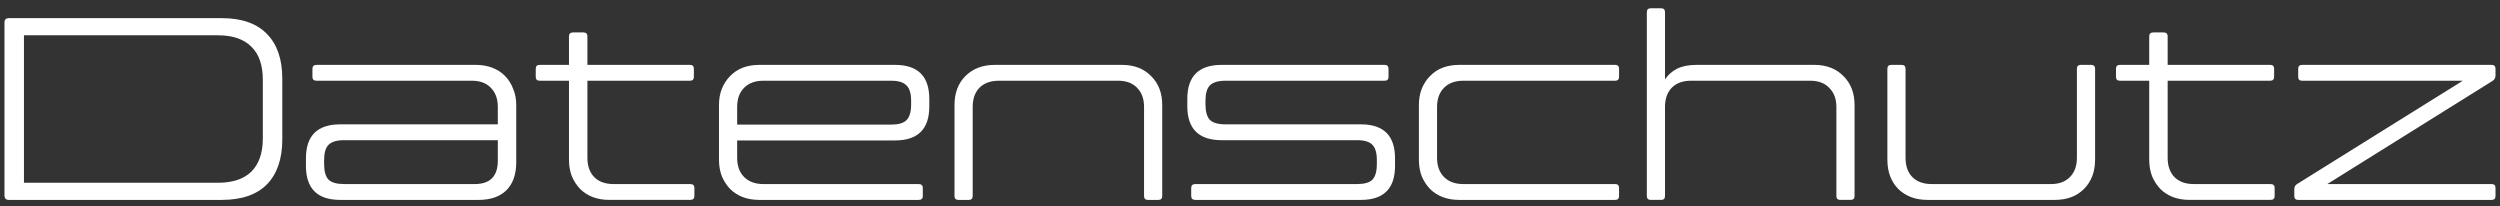
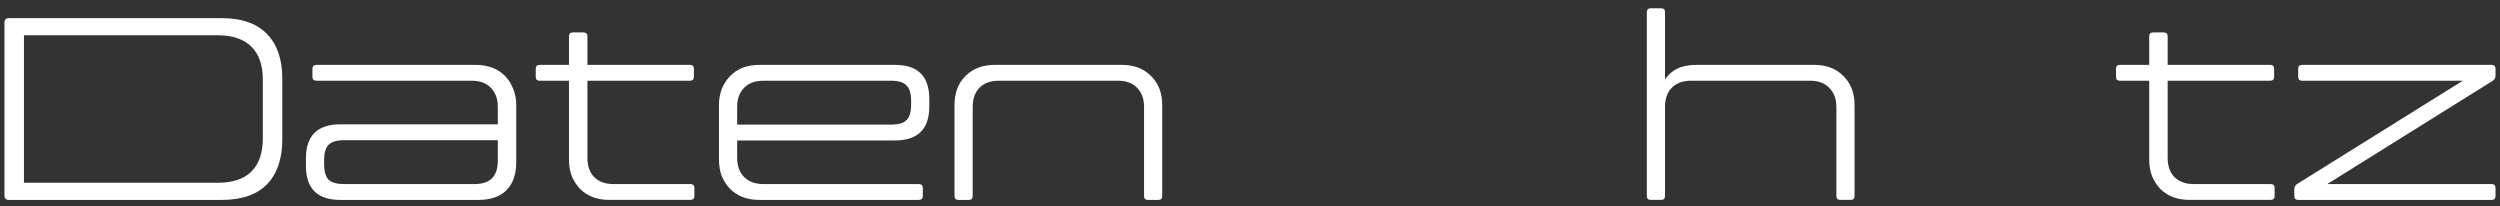
<svg xmlns="http://www.w3.org/2000/svg" width="279" height="23" viewBox="0 0 279 23" fill="none">
  <rect x="0" y="0" width="279" height="23" fill="#333333" stroke="none" />
  <path d="M278.065 7.241C278.355 7.241 278.499 7.386 278.499 7.676V8.429C278.499 8.7 278.383 8.902 278.152 9.038L259.723 20.541H278.065C278.355 20.541 278.499 20.686 278.499 20.976V21.874C278.499 22.164 278.355 22.309 278.065 22.309H256.478C256.188 22.309 256.043 22.164 256.043 21.874V21.121C256.043 20.85 256.159 20.648 256.391 20.512L274.848 9.009H256.912C256.622 9.009 256.478 8.864 256.478 8.574V7.676C256.478 7.386 256.622 7.241 256.912 7.241H278.065Z" fill="white" />
  <path d="M253.385 20.54C253.694 20.54 253.849 20.685 253.849 20.975V21.873C253.849 22.163 253.694 22.308 253.385 22.308H244.345C243.669 22.308 243.05 22.201 242.49 21.989C241.949 21.776 241.486 21.477 241.099 21.091C240.713 20.685 240.404 20.212 240.172 19.671C239.96 19.111 239.853 18.492 239.853 17.816V9.008H236.579C236.289 9.008 236.145 8.863 236.145 8.573V7.675C236.145 7.385 236.289 7.24 236.579 7.24H239.853V4.053C239.853 3.763 240.008 3.618 240.317 3.618H241.447C241.756 3.618 241.911 3.763 241.911 4.053V7.24H253.356C253.646 7.24 253.791 7.385 253.791 7.675V8.573C253.791 8.863 253.646 9.008 253.356 9.008H241.911V17.614C241.911 18.521 242.162 19.236 242.664 19.758C243.186 20.279 243.9 20.54 244.808 20.54H253.385Z" fill="white" />
-   <path d="M212.659 17.615C212.659 18.523 212.91 19.237 213.413 19.759C213.934 20.28 214.659 20.541 215.586 20.541H228.886C229.794 20.541 230.499 20.28 231.001 19.759C231.523 19.237 231.783 18.523 231.783 17.615V7.676C231.783 7.386 231.928 7.241 232.218 7.241H233.377C233.667 7.241 233.812 7.386 233.812 7.676V17.817C233.812 19.17 233.396 20.261 232.566 21.092C231.754 21.903 230.673 22.309 229.32 22.309H215.122C213.77 22.309 212.679 21.903 211.848 21.092C211.037 20.261 210.631 19.17 210.631 17.817V7.676C210.631 7.386 210.776 7.241 211.065 7.241H212.225C212.514 7.241 212.659 7.386 212.659 7.676V17.615Z" fill="white" />
  <path d="M202.477 7.241C203.829 7.241 204.911 7.656 205.722 8.487C206.553 9.298 206.968 10.38 206.968 11.732V21.873C206.968 22.163 206.823 22.308 206.533 22.308H205.374C205.085 22.308 204.94 22.163 204.94 21.873V11.935C204.94 11.046 204.679 10.341 204.157 9.819C203.655 9.279 202.94 9.008 202.013 9.008H188.713C187.805 9.008 187.09 9.269 186.569 9.79C186.067 10.312 185.815 11.027 185.815 11.935V21.873C185.815 22.163 185.671 22.308 185.381 22.308H184.222C183.932 22.308 183.787 22.163 183.787 21.873V1.358C183.787 1.069 183.932 0.924 184.222 0.924H185.381C185.671 0.924 185.815 1.069 185.815 1.358V8.863C186.144 8.361 186.588 7.965 187.148 7.675C187.728 7.385 188.452 7.241 189.322 7.241H202.477Z" fill="white" />
-   <path d="M180.254 20.541C180.543 20.541 180.688 20.686 180.688 20.976V21.874C180.688 22.164 180.543 22.309 180.254 22.309H162.839C162.163 22.309 161.545 22.203 160.984 21.99C160.444 21.777 159.98 21.478 159.594 21.092C159.207 20.686 158.898 20.213 158.666 19.672C158.454 19.112 158.348 18.494 158.348 17.817V11.732C158.348 11.056 158.454 10.448 158.666 9.907C158.898 9.347 159.207 8.874 159.594 8.487C159.98 8.082 160.444 7.772 160.984 7.56C161.545 7.347 162.163 7.241 162.839 7.241H180.254C180.543 7.241 180.688 7.386 180.688 7.676V8.574C180.688 8.864 180.543 9.009 180.254 9.009H163.303C162.395 9.009 161.68 9.27 161.158 9.791C160.637 10.313 160.376 11.027 160.376 11.935V17.615C160.376 18.523 160.637 19.237 161.158 19.759C161.68 20.28 162.395 20.541 163.303 20.541H180.254Z" fill="white" />
-   <path d="M133.402 22.309C133.093 22.309 132.939 22.164 132.939 21.874V20.976C132.939 20.686 133.093 20.541 133.402 20.541H151.454C152.266 20.541 152.835 20.377 153.164 20.049C153.492 19.701 153.656 19.121 153.656 18.31V17.875C153.656 17.064 153.492 16.494 153.164 16.166C152.835 15.818 152.266 15.644 151.454 15.644H136.329C133.779 15.644 132.504 14.379 132.504 11.848V11.037C132.504 8.507 133.779 7.241 136.329 7.241H154.526C154.815 7.241 154.96 7.386 154.96 7.676V8.574C154.96 8.864 154.815 9.009 154.526 9.009H136.763C135.952 9.009 135.373 9.183 135.025 9.53C134.696 9.859 134.532 10.429 134.532 11.24V11.646C134.532 12.457 134.696 13.036 135.025 13.384C135.373 13.713 135.952 13.877 136.763 13.877H151.889C154.419 13.877 155.685 15.142 155.685 17.673V18.513C155.685 21.044 154.419 22.309 151.889 22.309H133.402Z" fill="white" />
  <path d="M106.523 11.732C106.523 10.38 106.929 9.299 107.74 8.487C108.571 7.657 109.663 7.241 111.015 7.241H125.213C126.565 7.241 127.647 7.657 128.458 8.487C129.289 9.299 129.704 10.38 129.704 11.732V21.874C129.704 22.164 129.559 22.309 129.27 22.309H128.111C127.821 22.309 127.676 22.164 127.676 21.874V11.935C127.676 11.027 127.415 10.313 126.894 9.791C126.391 9.27 125.686 9.009 124.778 9.009H111.478C110.551 9.009 109.827 9.27 109.305 9.791C108.803 10.313 108.552 11.027 108.552 11.935V21.874C108.552 22.164 108.407 22.309 108.117 22.309H106.958C106.668 22.309 106.523 22.164 106.523 21.874V11.732Z" fill="white" />
  <path d="M99.884 7.241C102.434 7.241 103.709 8.507 103.709 11.037V11.877C103.709 14.408 102.434 15.673 99.884 15.673H82.267V17.615C82.267 18.523 82.527 19.237 83.049 19.759C83.57 20.28 84.285 20.541 85.193 20.541H102.521C102.83 20.541 102.984 20.686 102.984 20.976V21.874C102.984 22.164 102.83 22.309 102.521 22.309H84.73C84.053 22.309 83.435 22.203 82.875 21.99C82.334 21.777 81.871 21.478 81.484 21.092C81.098 20.686 80.789 20.213 80.557 19.672C80.344 19.112 80.238 18.494 80.238 17.817V11.732C80.238 11.056 80.344 10.448 80.557 9.907C80.789 9.347 81.098 8.874 81.484 8.487C81.871 8.082 82.334 7.772 82.875 7.56C83.435 7.347 84.053 7.241 84.73 7.241H99.884ZM82.267 13.906H99.449C100.261 13.906 100.831 13.742 101.159 13.413C101.507 13.065 101.681 12.486 101.681 11.675V11.24C101.681 10.429 101.507 9.859 101.159 9.53C100.831 9.183 100.261 9.009 99.449 9.009H85.193C84.285 9.009 83.57 9.27 83.049 9.791C82.527 10.313 82.267 11.027 82.267 11.935V13.906Z" fill="white" />
  <path d="M77.03 20.54C77.339 20.54 77.493 20.685 77.493 20.975V21.873C77.493 22.163 77.339 22.308 77.03 22.308H67.989C67.313 22.308 66.695 22.201 66.135 21.989C65.594 21.776 65.13 21.477 64.744 21.091C64.358 20.685 64.049 20.212 63.817 19.671C63.604 19.111 63.498 18.492 63.498 17.816V9.008H60.224C59.934 9.008 59.789 8.863 59.789 8.573V7.675C59.789 7.385 59.934 7.24 60.224 7.24H63.498V4.053C63.498 3.763 63.653 3.618 63.962 3.618H65.092C65.401 3.618 65.555 3.763 65.555 4.053V7.24H77.001C77.291 7.24 77.436 7.385 77.436 7.675V8.573C77.436 8.863 77.291 9.008 77.001 9.008H65.555V17.614C65.555 18.521 65.806 19.236 66.309 19.758C66.83 20.279 67.545 20.54 68.453 20.54H77.03Z" fill="white" />
  <path d="M55.556 11.935C55.556 11.027 55.295 10.313 54.773 9.791C54.271 9.27 53.566 9.009 52.658 9.009H35.331C35.022 9.009 34.867 8.864 34.867 8.574V7.676C34.867 7.386 35.022 7.241 35.331 7.241H53.122C53.779 7.241 54.387 7.347 54.947 7.56C55.508 7.772 55.981 8.082 56.367 8.487C56.754 8.874 57.053 9.347 57.265 9.907C57.497 10.448 57.613 11.056 57.613 11.732V18.107C57.613 19.459 57.246 20.503 56.512 21.237C55.778 21.951 54.745 22.309 53.412 22.309H37.967C35.417 22.309 34.143 21.044 34.143 18.513V17.673C34.143 15.142 35.417 13.877 37.967 13.877H55.556V11.935ZM52.977 20.541C54.696 20.541 55.556 19.672 55.556 17.933V15.644H38.402C37.591 15.644 37.011 15.818 36.663 16.166C36.335 16.494 36.171 17.064 36.171 17.875V18.31C36.171 19.121 36.335 19.701 36.663 20.049C37.011 20.377 37.591 20.541 38.402 20.541H52.977Z" fill="white" />
  <path d="M0.5 2.518C0.5 2.19 0.664 2.025 0.993 2.025H24.753C26.974 2.025 28.655 2.615 29.795 3.793C30.934 4.952 31.504 6.613 31.504 8.777V15.557C31.504 17.721 30.934 19.392 29.795 20.57C28.655 21.729 26.974 22.309 24.753 22.309H0.993C0.664 22.309 0.5 22.144 0.5 21.816V2.518ZM29.331 8.893C29.331 7.27 28.906 6.043 28.056 5.213C27.206 4.363 25.96 3.938 24.318 3.938H2.673V20.396H24.318C25.96 20.396 27.206 19.981 28.056 19.15C28.906 18.3 29.331 17.064 29.331 15.441V8.893Z" fill="white" />
</svg>